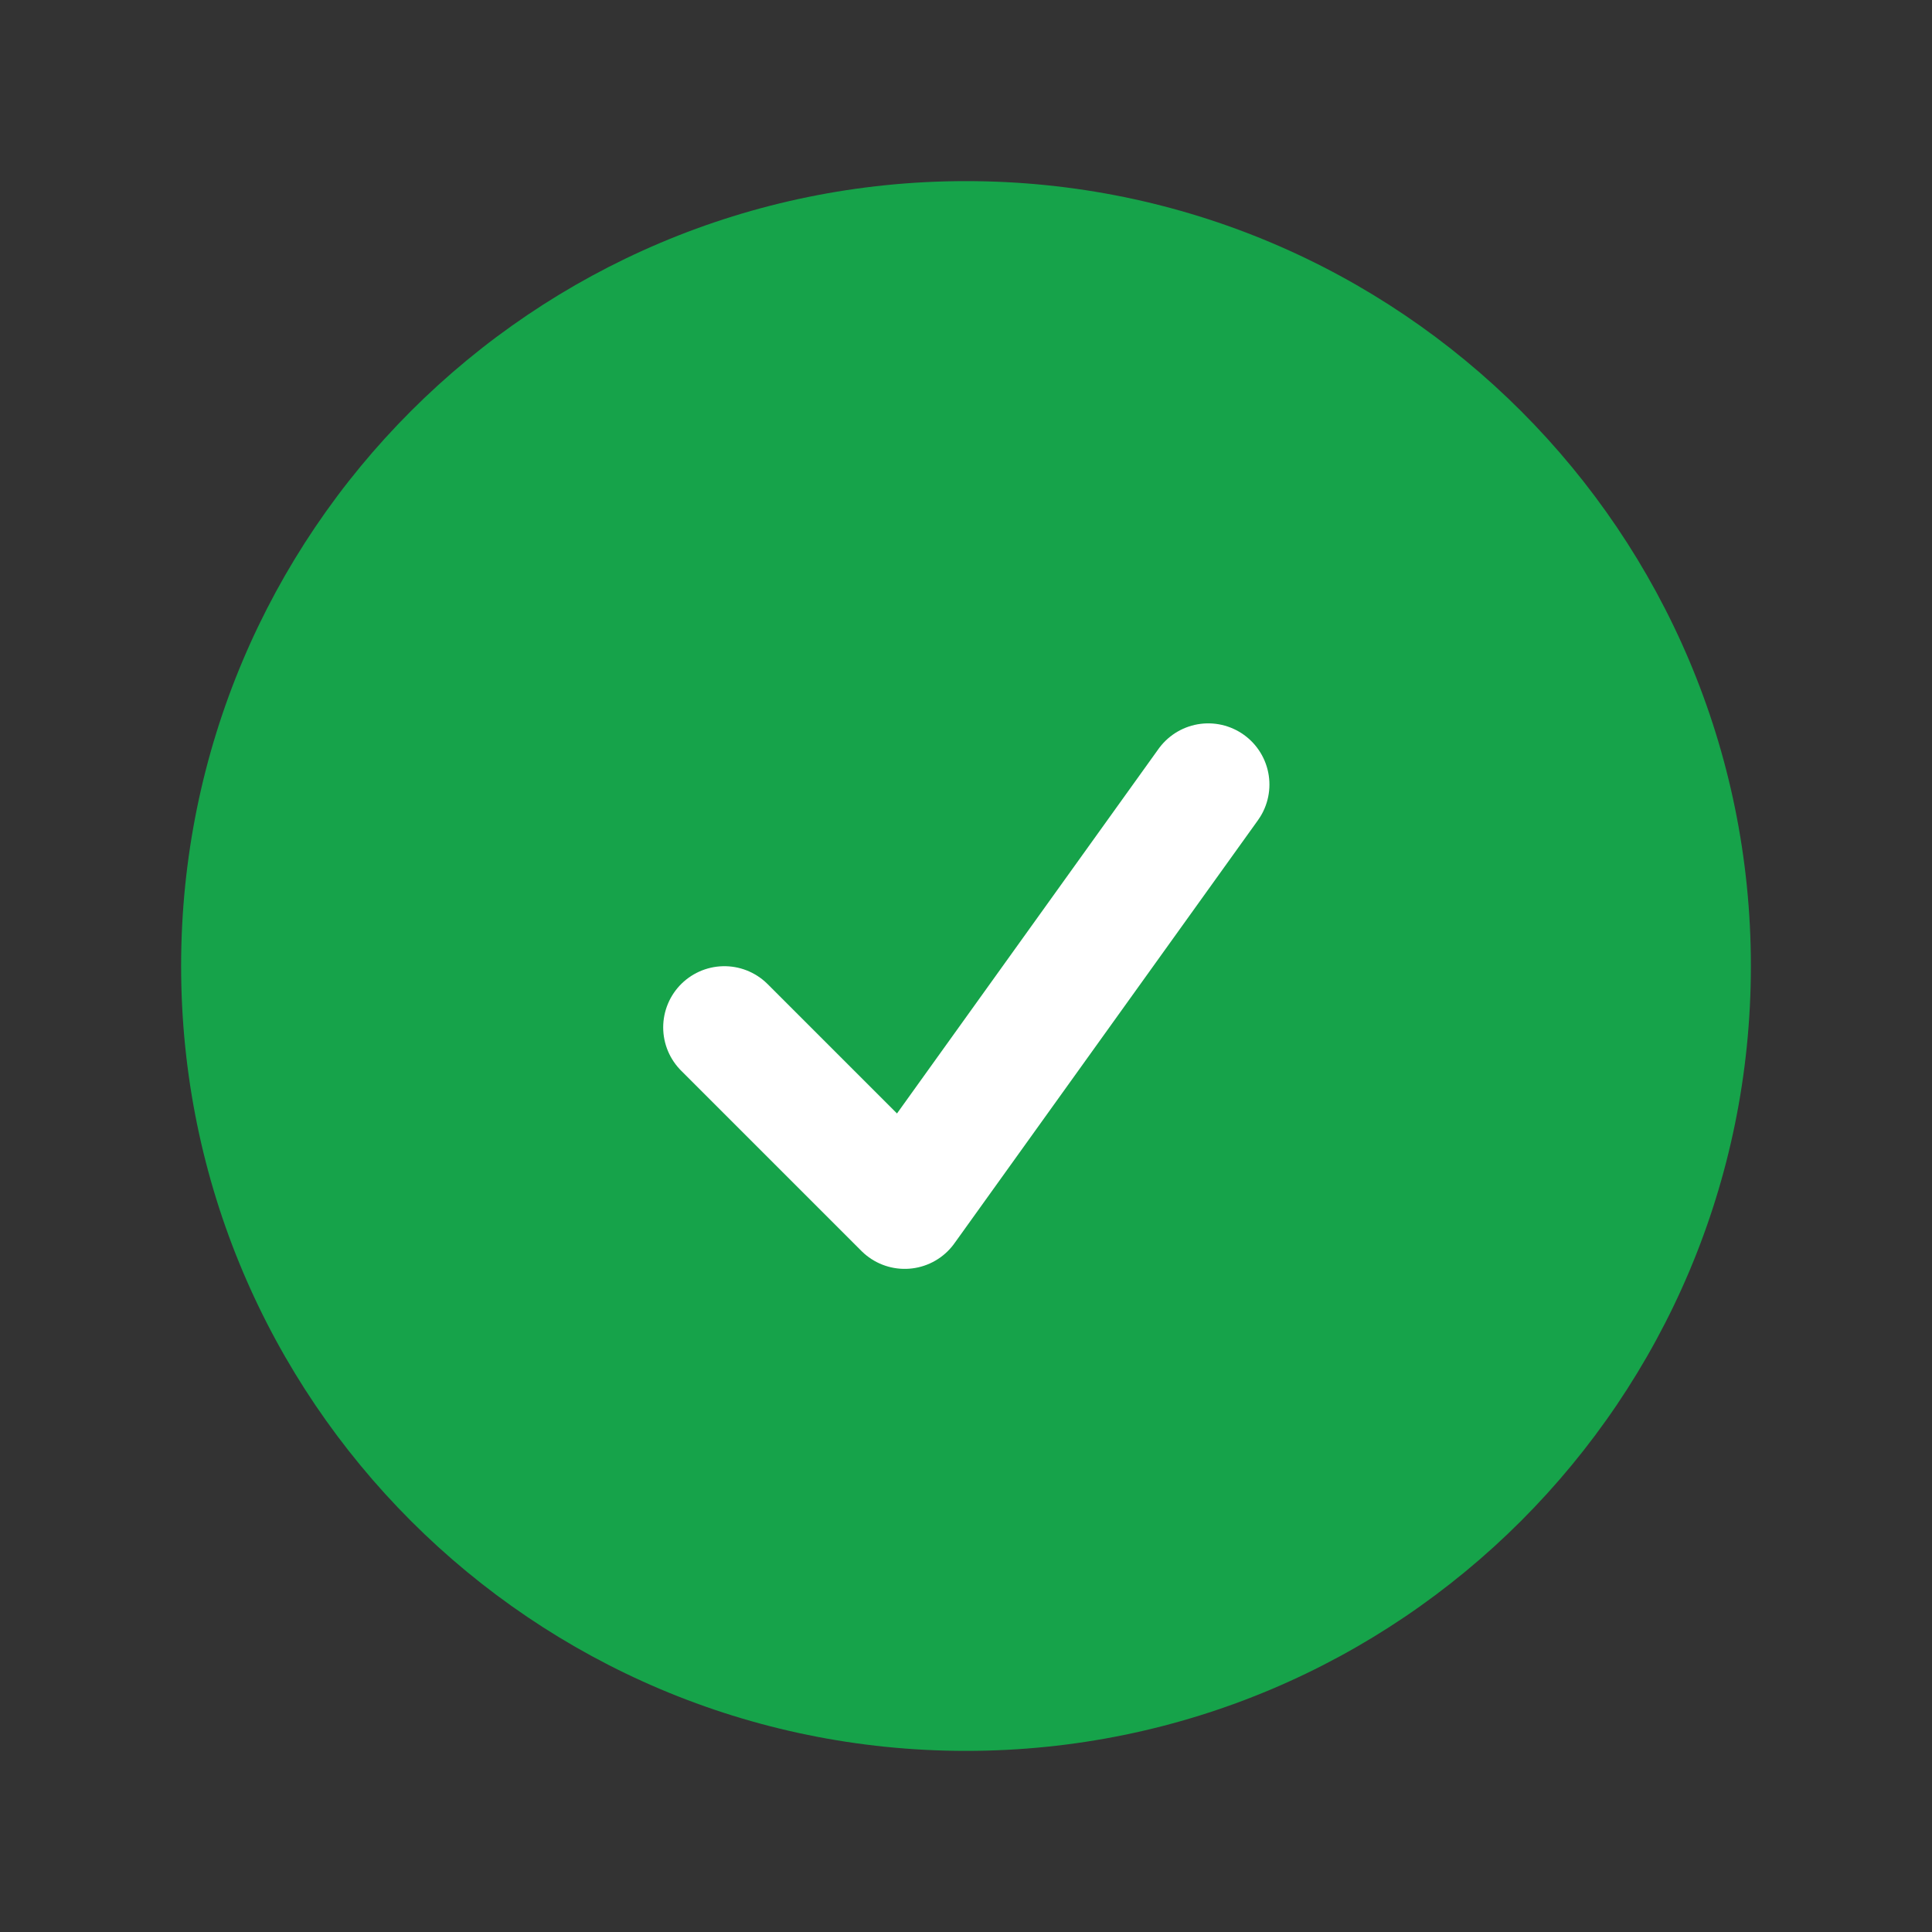
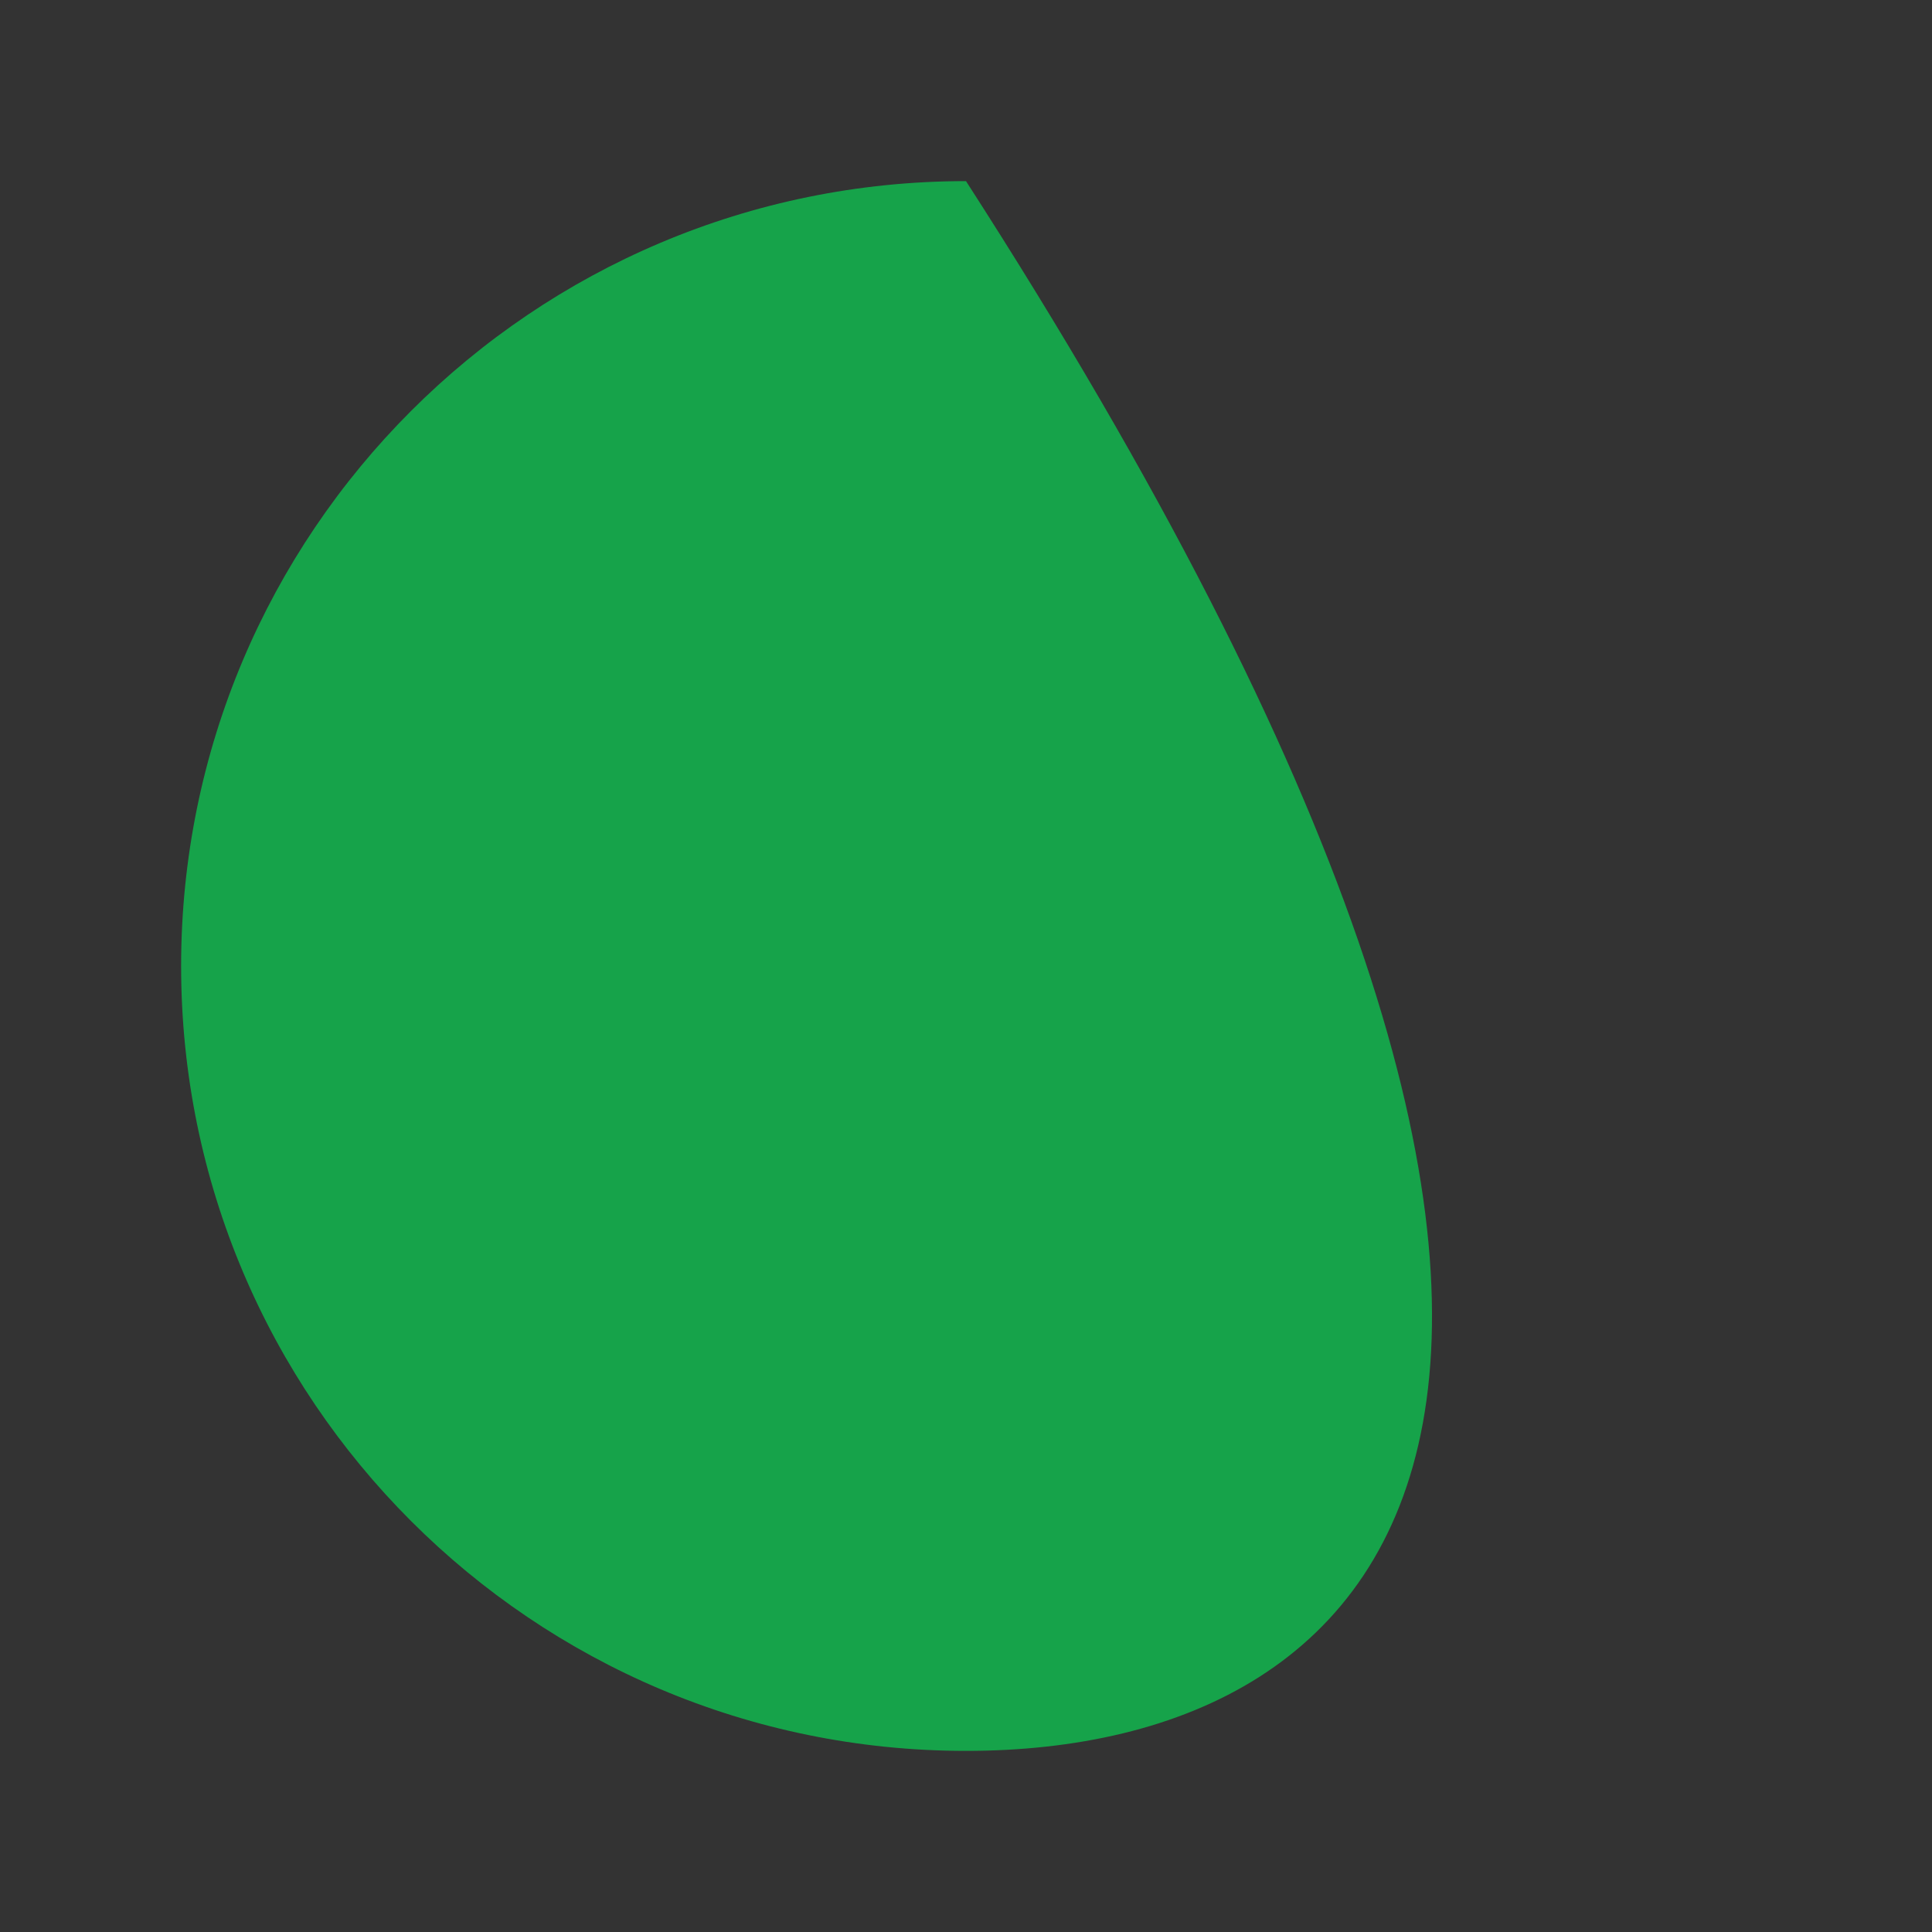
<svg xmlns="http://www.w3.org/2000/svg" width="150" height="150" viewBox="0 0 150 150" fill="none">
  <rect x="0" y="0" width="150" height="150" fill="#333333" stroke="none" />
  <style type="text/css">
		.check {
			stroke-dasharray: 320;
		    stroke-dashoffset: 0;
			animation: draw-check 3s ease-out;
			animation-iteration-count: infinite;
		}

		.circle {
			animation-name: pulse-initial;
			animation-duration: 3s;
			animation-iteration-count: infinite;
			animation-timing-function: ease-out;
			
			transform-origin: center;
		}

		@keyframes draw-check {
			0% { opacity: 0; }
			10% { opacity: 0; }
		    11% { opacity: 1; stroke-dashoffset: 320; }
		    20% { stroke-dashoffset: 300; }
		    25% { stroke-dashoffset: 300; }
		    70% { stroke-dashoffset: 0; }
		  }

		  @keyframes pulse-initial {
		  	0% { transform: scale(0); }
	  		11% { transform: scale(1); }
	    	28% { transform: scale(1); }
	    	33% { transform: scale(1.1); }
	    	37% { transform: scale(1); }
	    }

	    @keyframes pulse-extras {
		  	0% { transform: scale(1); }
	  		11% { transform: scale(1); }
	    	28% { transform: scale(1); }
	    	33% { transform: scale(1.1); }
	    	37% { transform: scale(1); }

	</style>
-   <path class="circle" fill-rule="evenodd" clip-rule="evenodd" d="M14.062 75C14.062 41.345 41.345 14.062 75 14.062C108.655 14.062 135.938 41.345 135.938 75C135.938 108.655 108.655 135.938 75 135.938C41.345 135.938 14.062 108.655 14.062 75Z" fill="#16A34A" />
-   <path class="check" d="M56.24 79.765L70.24 93.765L93.808 60.912" stroke="white" stroke-width="9.5" stroke-linecap="round" stroke-linejoin="round" />
+   <path class="circle" fill-rule="evenodd" clip-rule="evenodd" d="M14.062 75C14.062 41.345 41.345 14.062 75 14.062C135.938 108.655 108.655 135.938 75 135.938C41.345 135.938 14.062 108.655 14.062 75Z" fill="#16A34A" />
</svg>